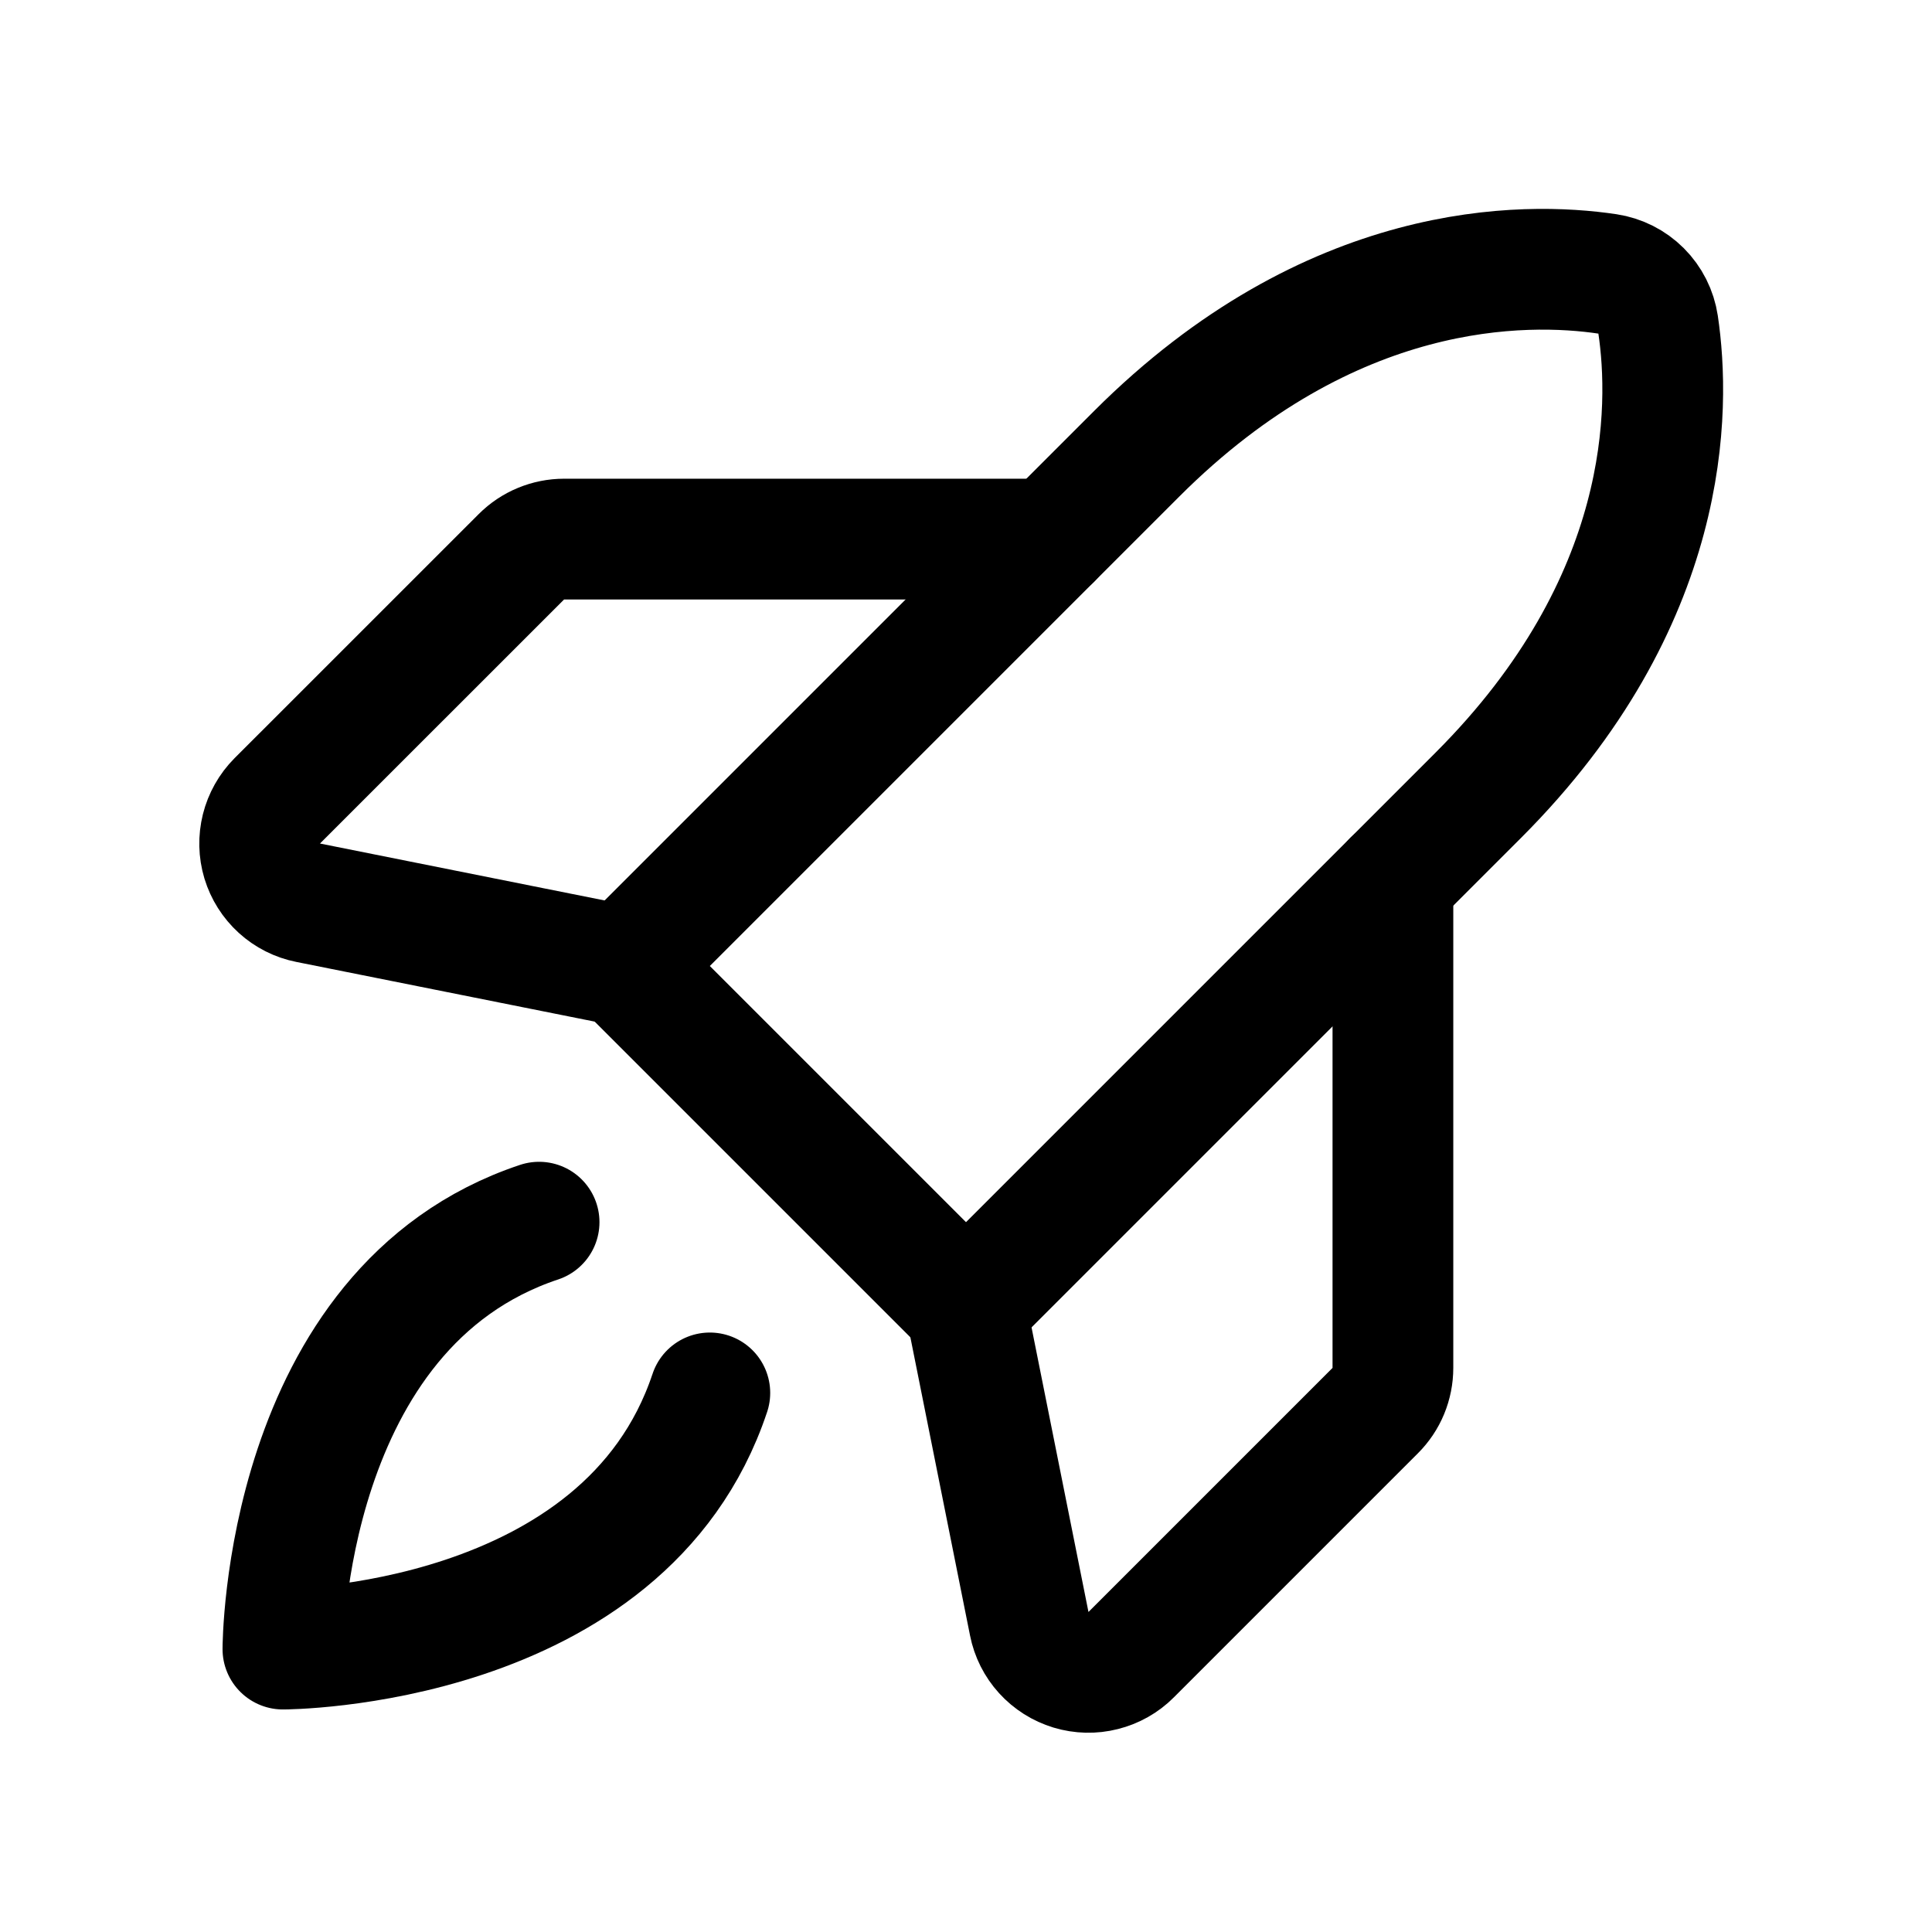
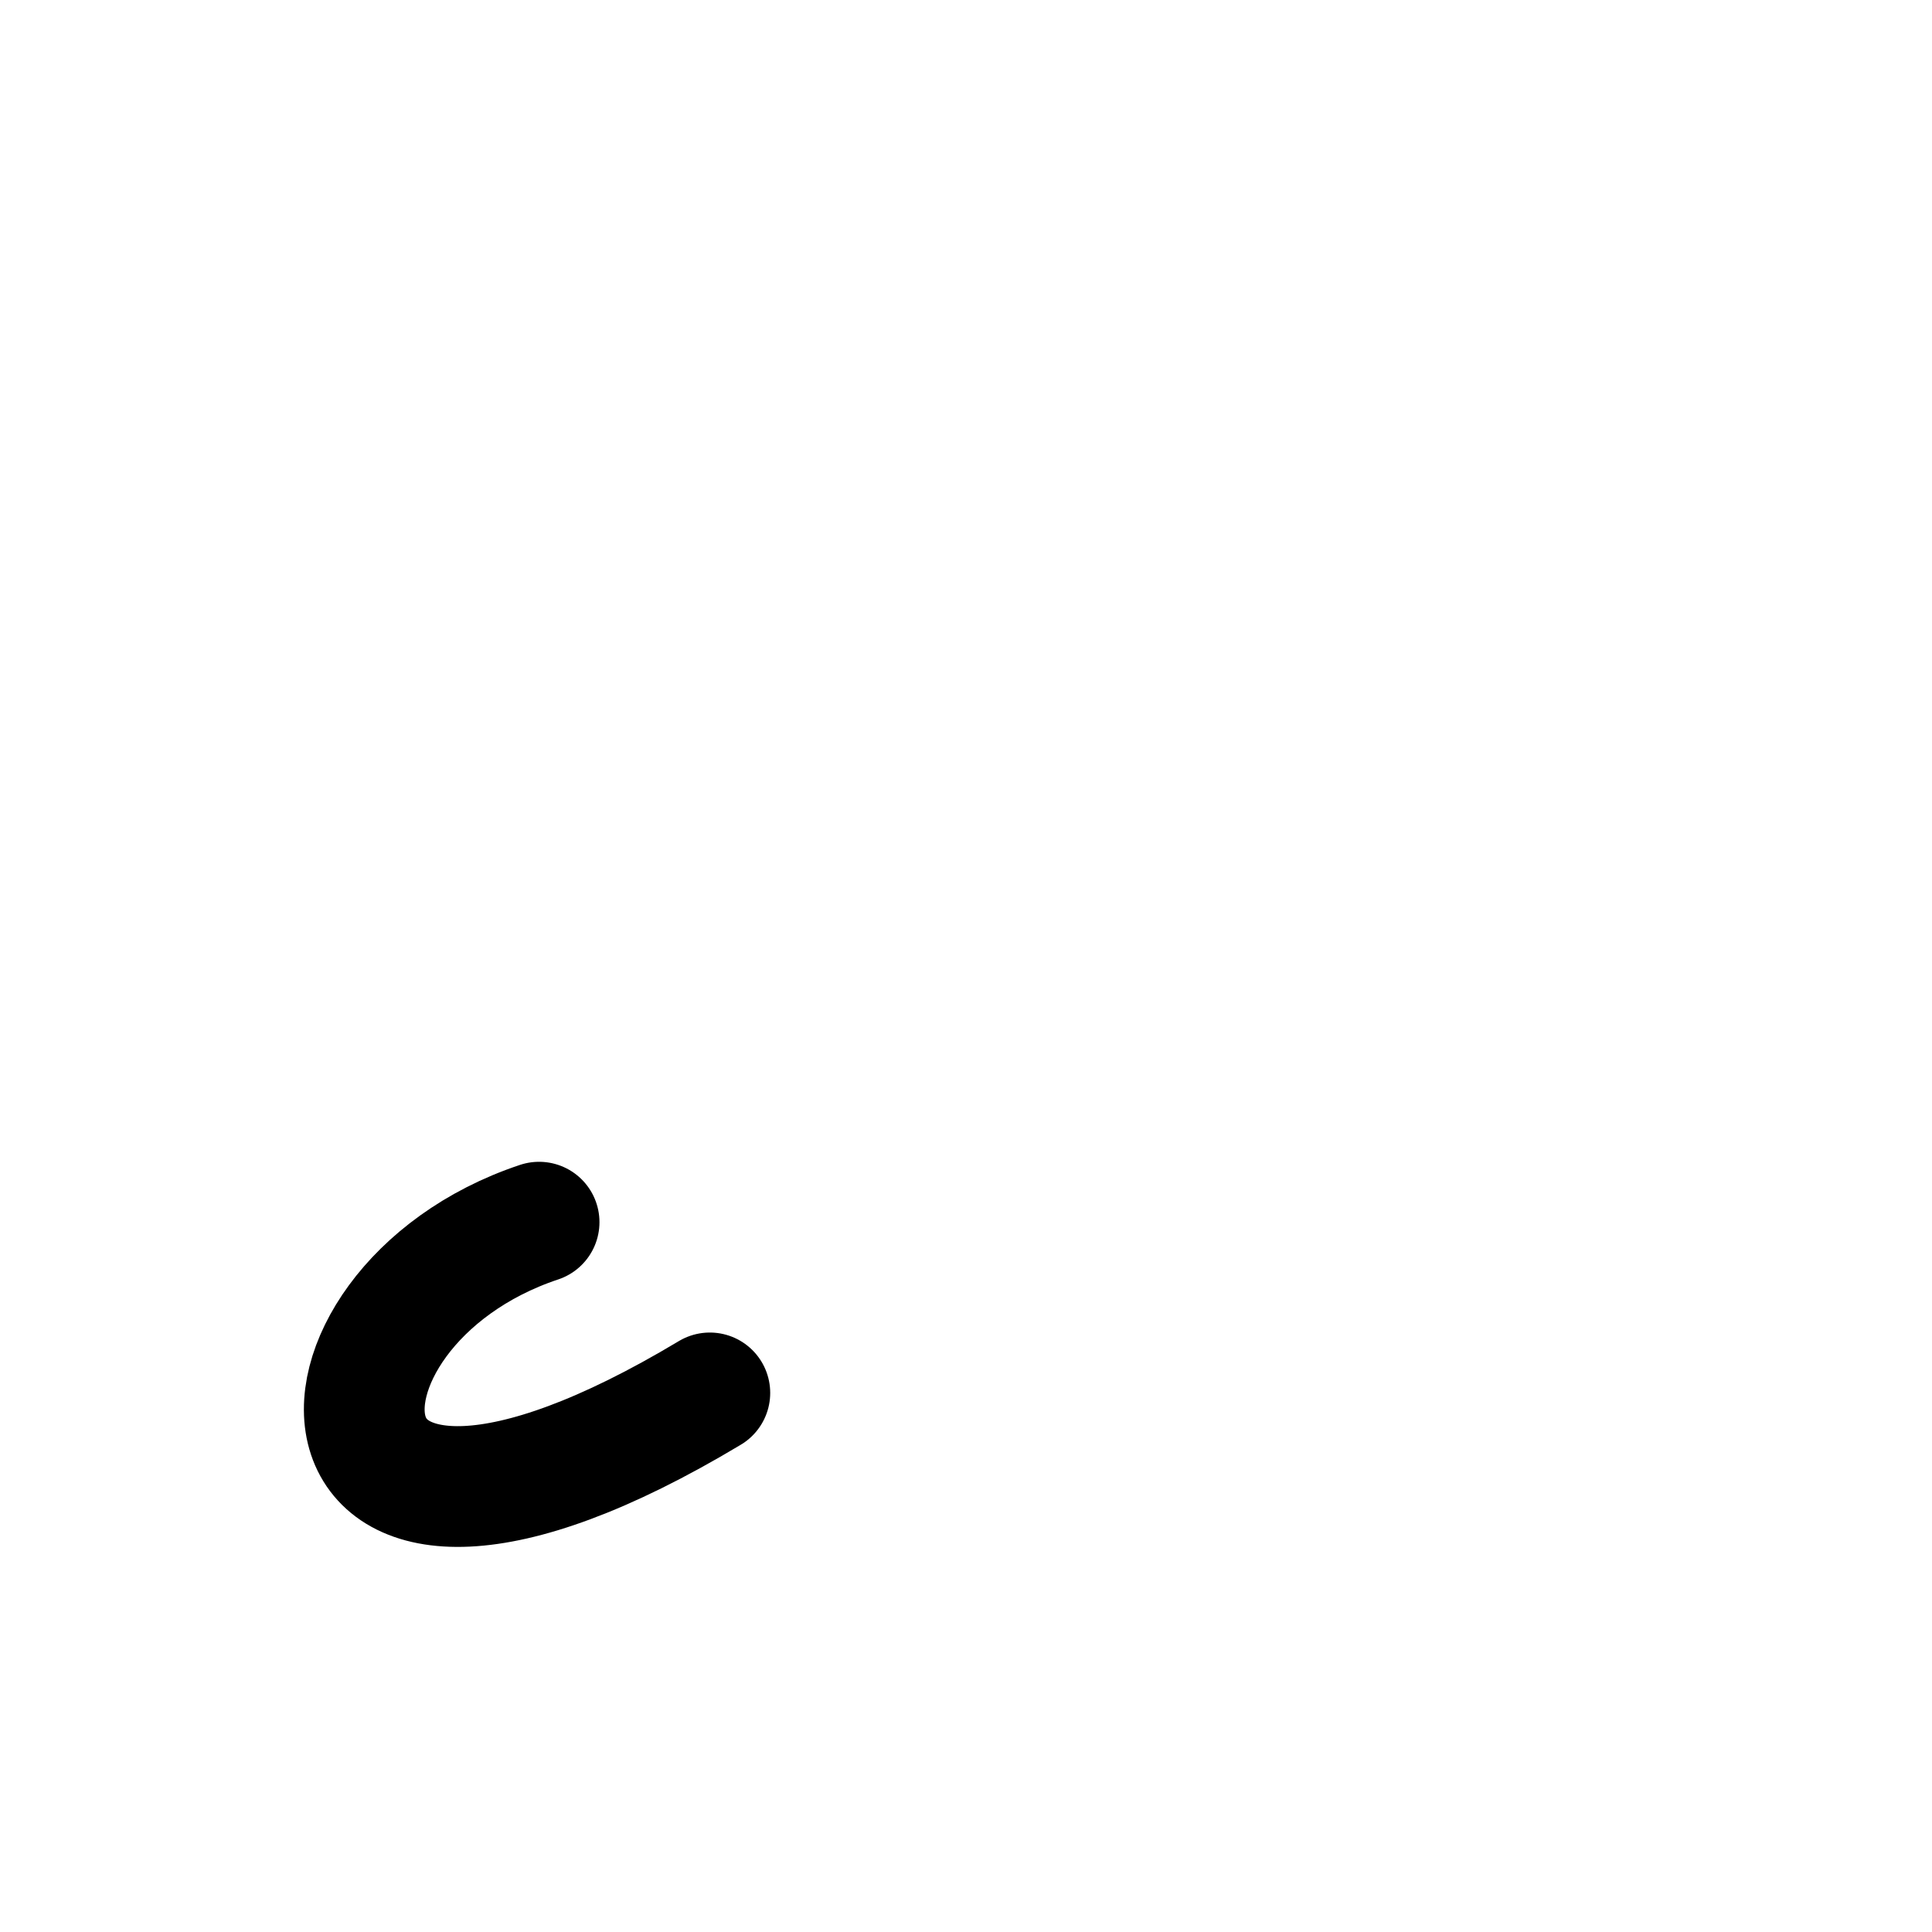
<svg xmlns="http://www.w3.org/2000/svg" width="32" height="32" viewBox="0 0 32 32" fill="none">
-   <path d="M11.757 23.071C10.343 27.314 4.686 27.314 4.686 27.314C4.686 27.314 4.686 21.657 8.929 20.243" stroke="black" stroke-width="2" stroke-linecap="round" stroke-linejoin="round" />
-   <path d="M24.485 13.172L16 21.657L10.343 16L18.828 7.515C22.042 4.302 25.255 4.333 26.625 4.537C26.836 4.569 27.031 4.667 27.182 4.818C27.333 4.969 27.431 5.164 27.463 5.375C27.667 6.746 27.698 9.959 24.485 13.172Z" stroke="black" stroke-width="2" stroke-linecap="round" stroke-linejoin="round" />
-   <path d="M23.071 14.586V22.657C23.071 22.788 23.045 22.918 22.995 23.04C22.945 23.161 22.871 23.271 22.778 23.364L18.735 27.407C18.608 27.535 18.447 27.625 18.272 27.669C18.096 27.714 17.912 27.709 17.739 27.657C17.565 27.604 17.41 27.506 17.288 27.372C17.166 27.238 17.083 27.073 17.048 26.896L16 21.657" stroke="black" stroke-width="2" stroke-linecap="round" stroke-linejoin="round" />
-   <path d="M17.414 8.929H9.343C9.212 8.929 9.082 8.955 8.961 9.005C8.839 9.055 8.729 9.129 8.636 9.222L4.593 13.264C4.465 13.393 4.375 13.553 4.331 13.728C4.287 13.904 4.291 14.088 4.343 14.261C4.396 14.435 4.494 14.59 4.628 14.712C4.762 14.834 4.927 14.917 5.104 14.952L10.343 16" stroke="black" stroke-width="2" stroke-linecap="round" stroke-linejoin="round" />
+   <path d="M11.757 23.071C4.686 27.314 4.686 21.657 8.929 20.243" stroke="black" stroke-width="2" stroke-linecap="round" stroke-linejoin="round" />
</svg>